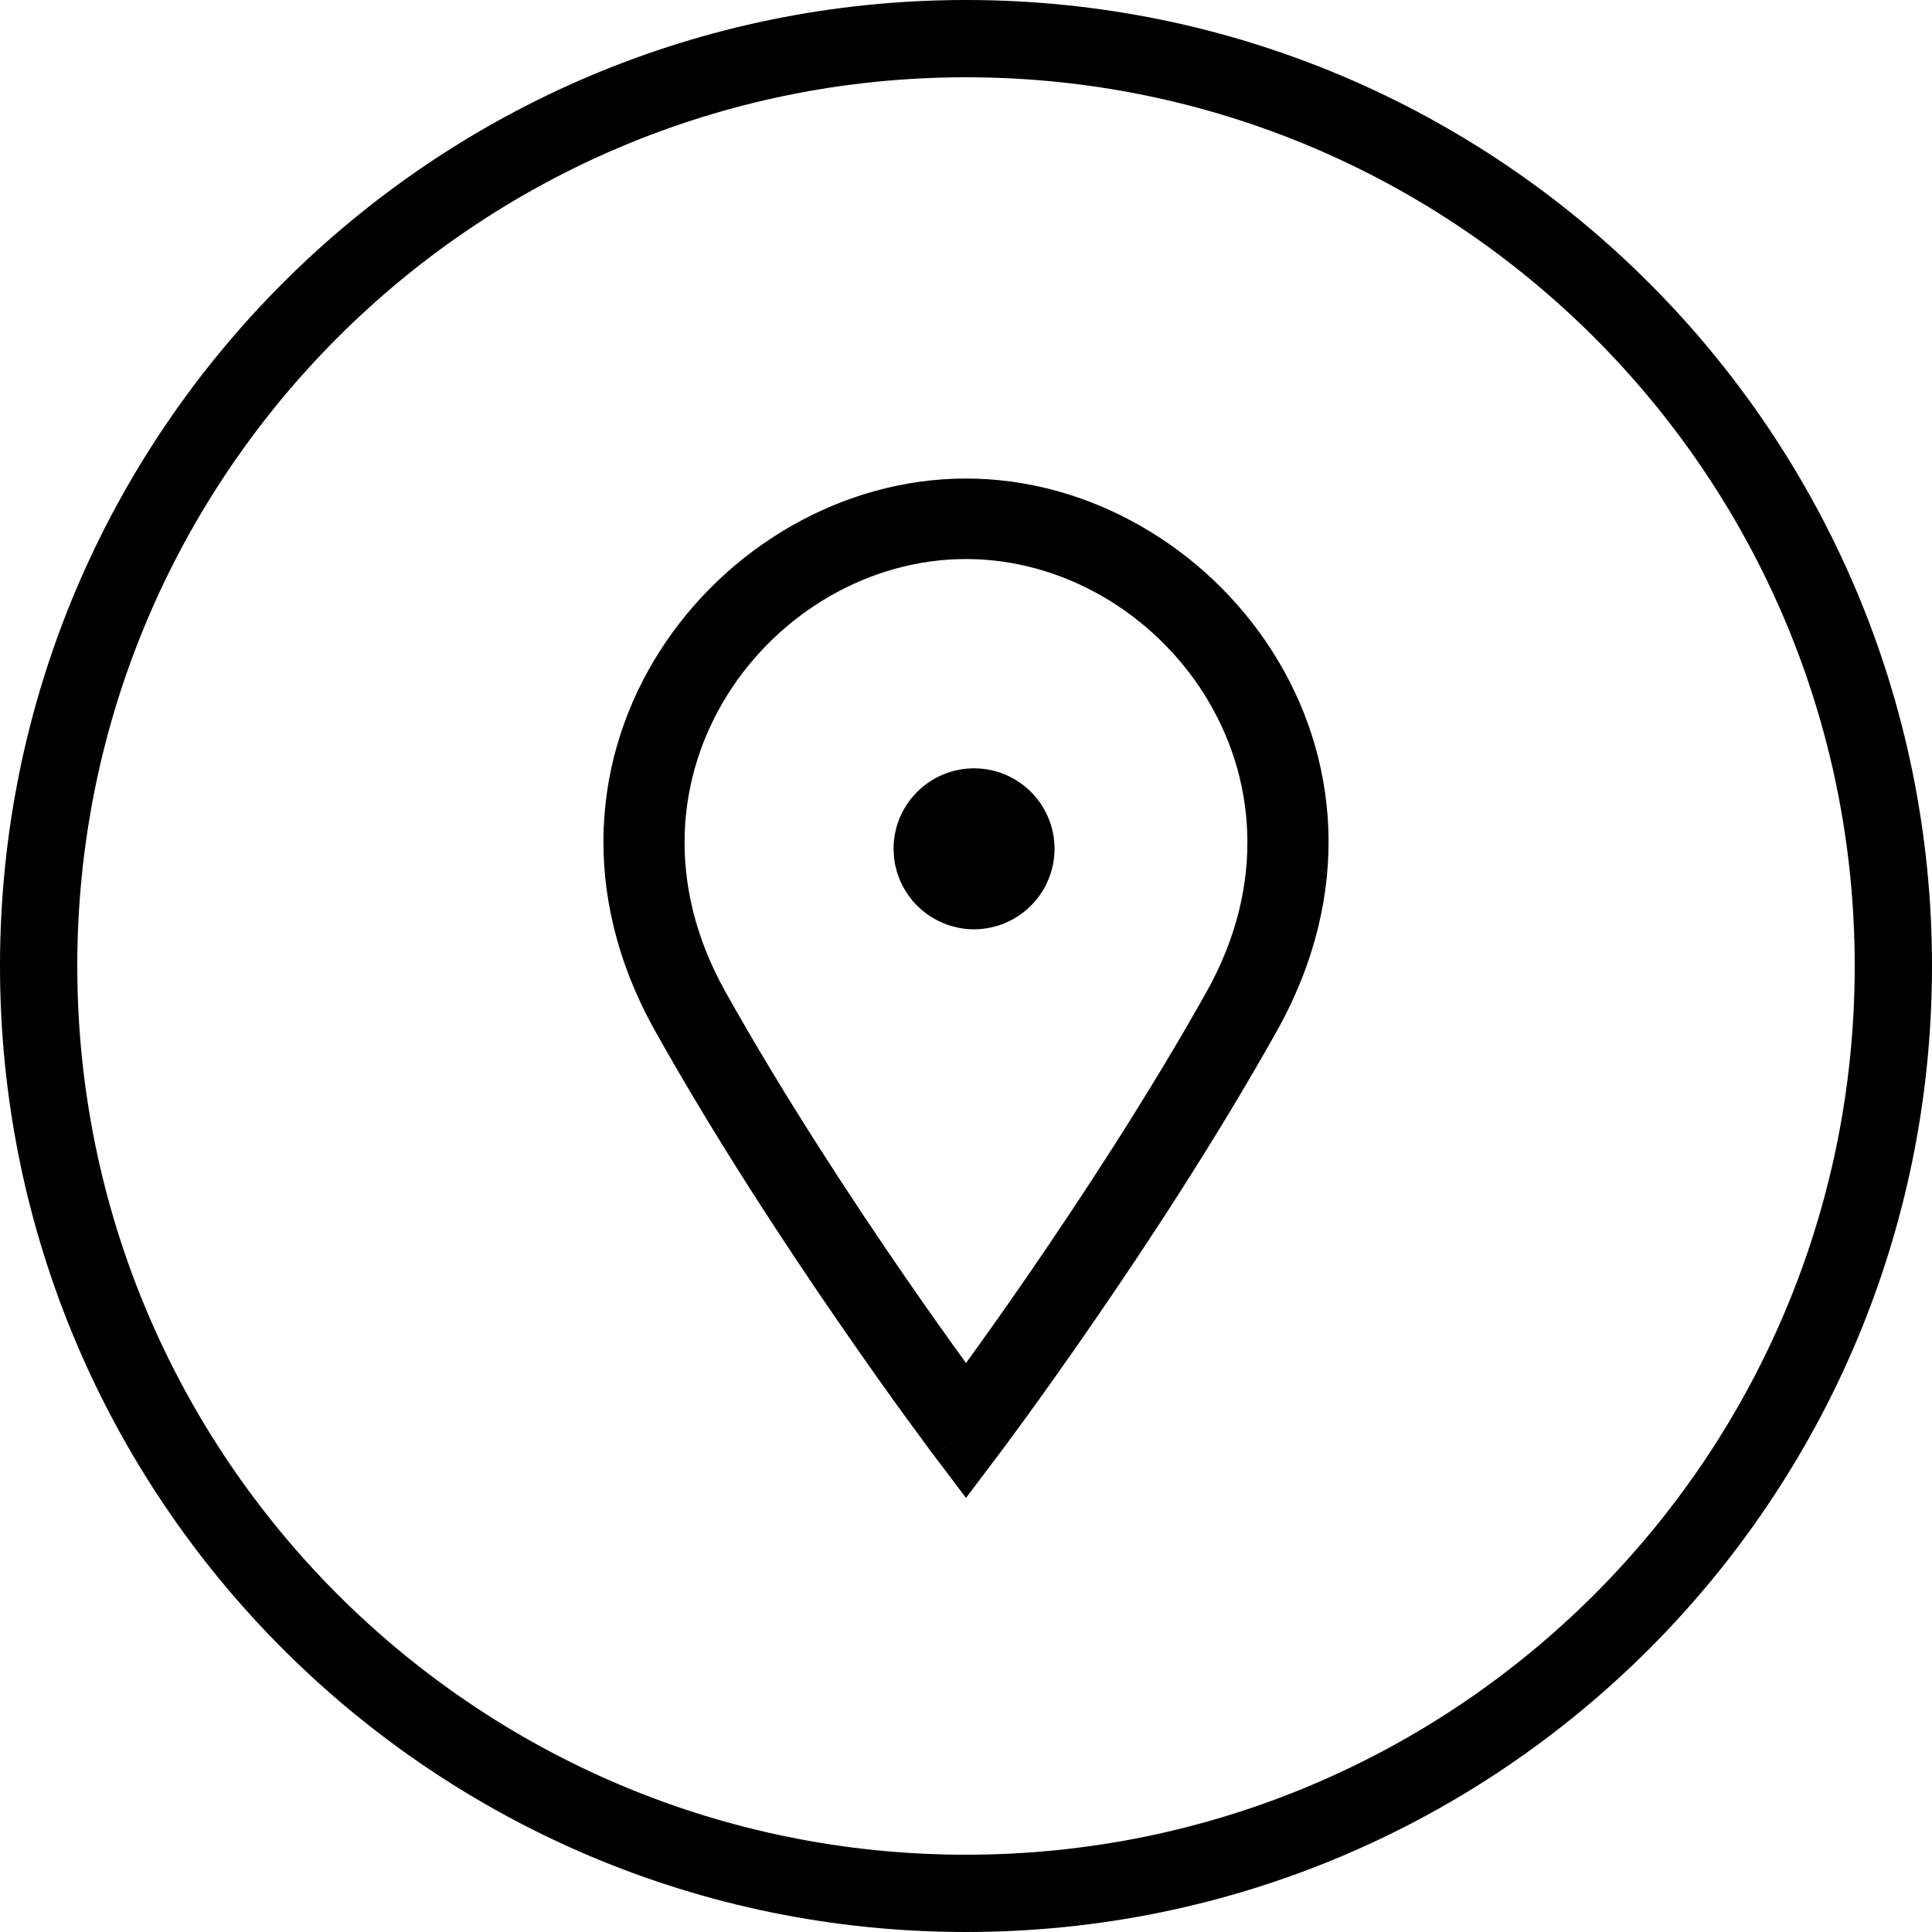
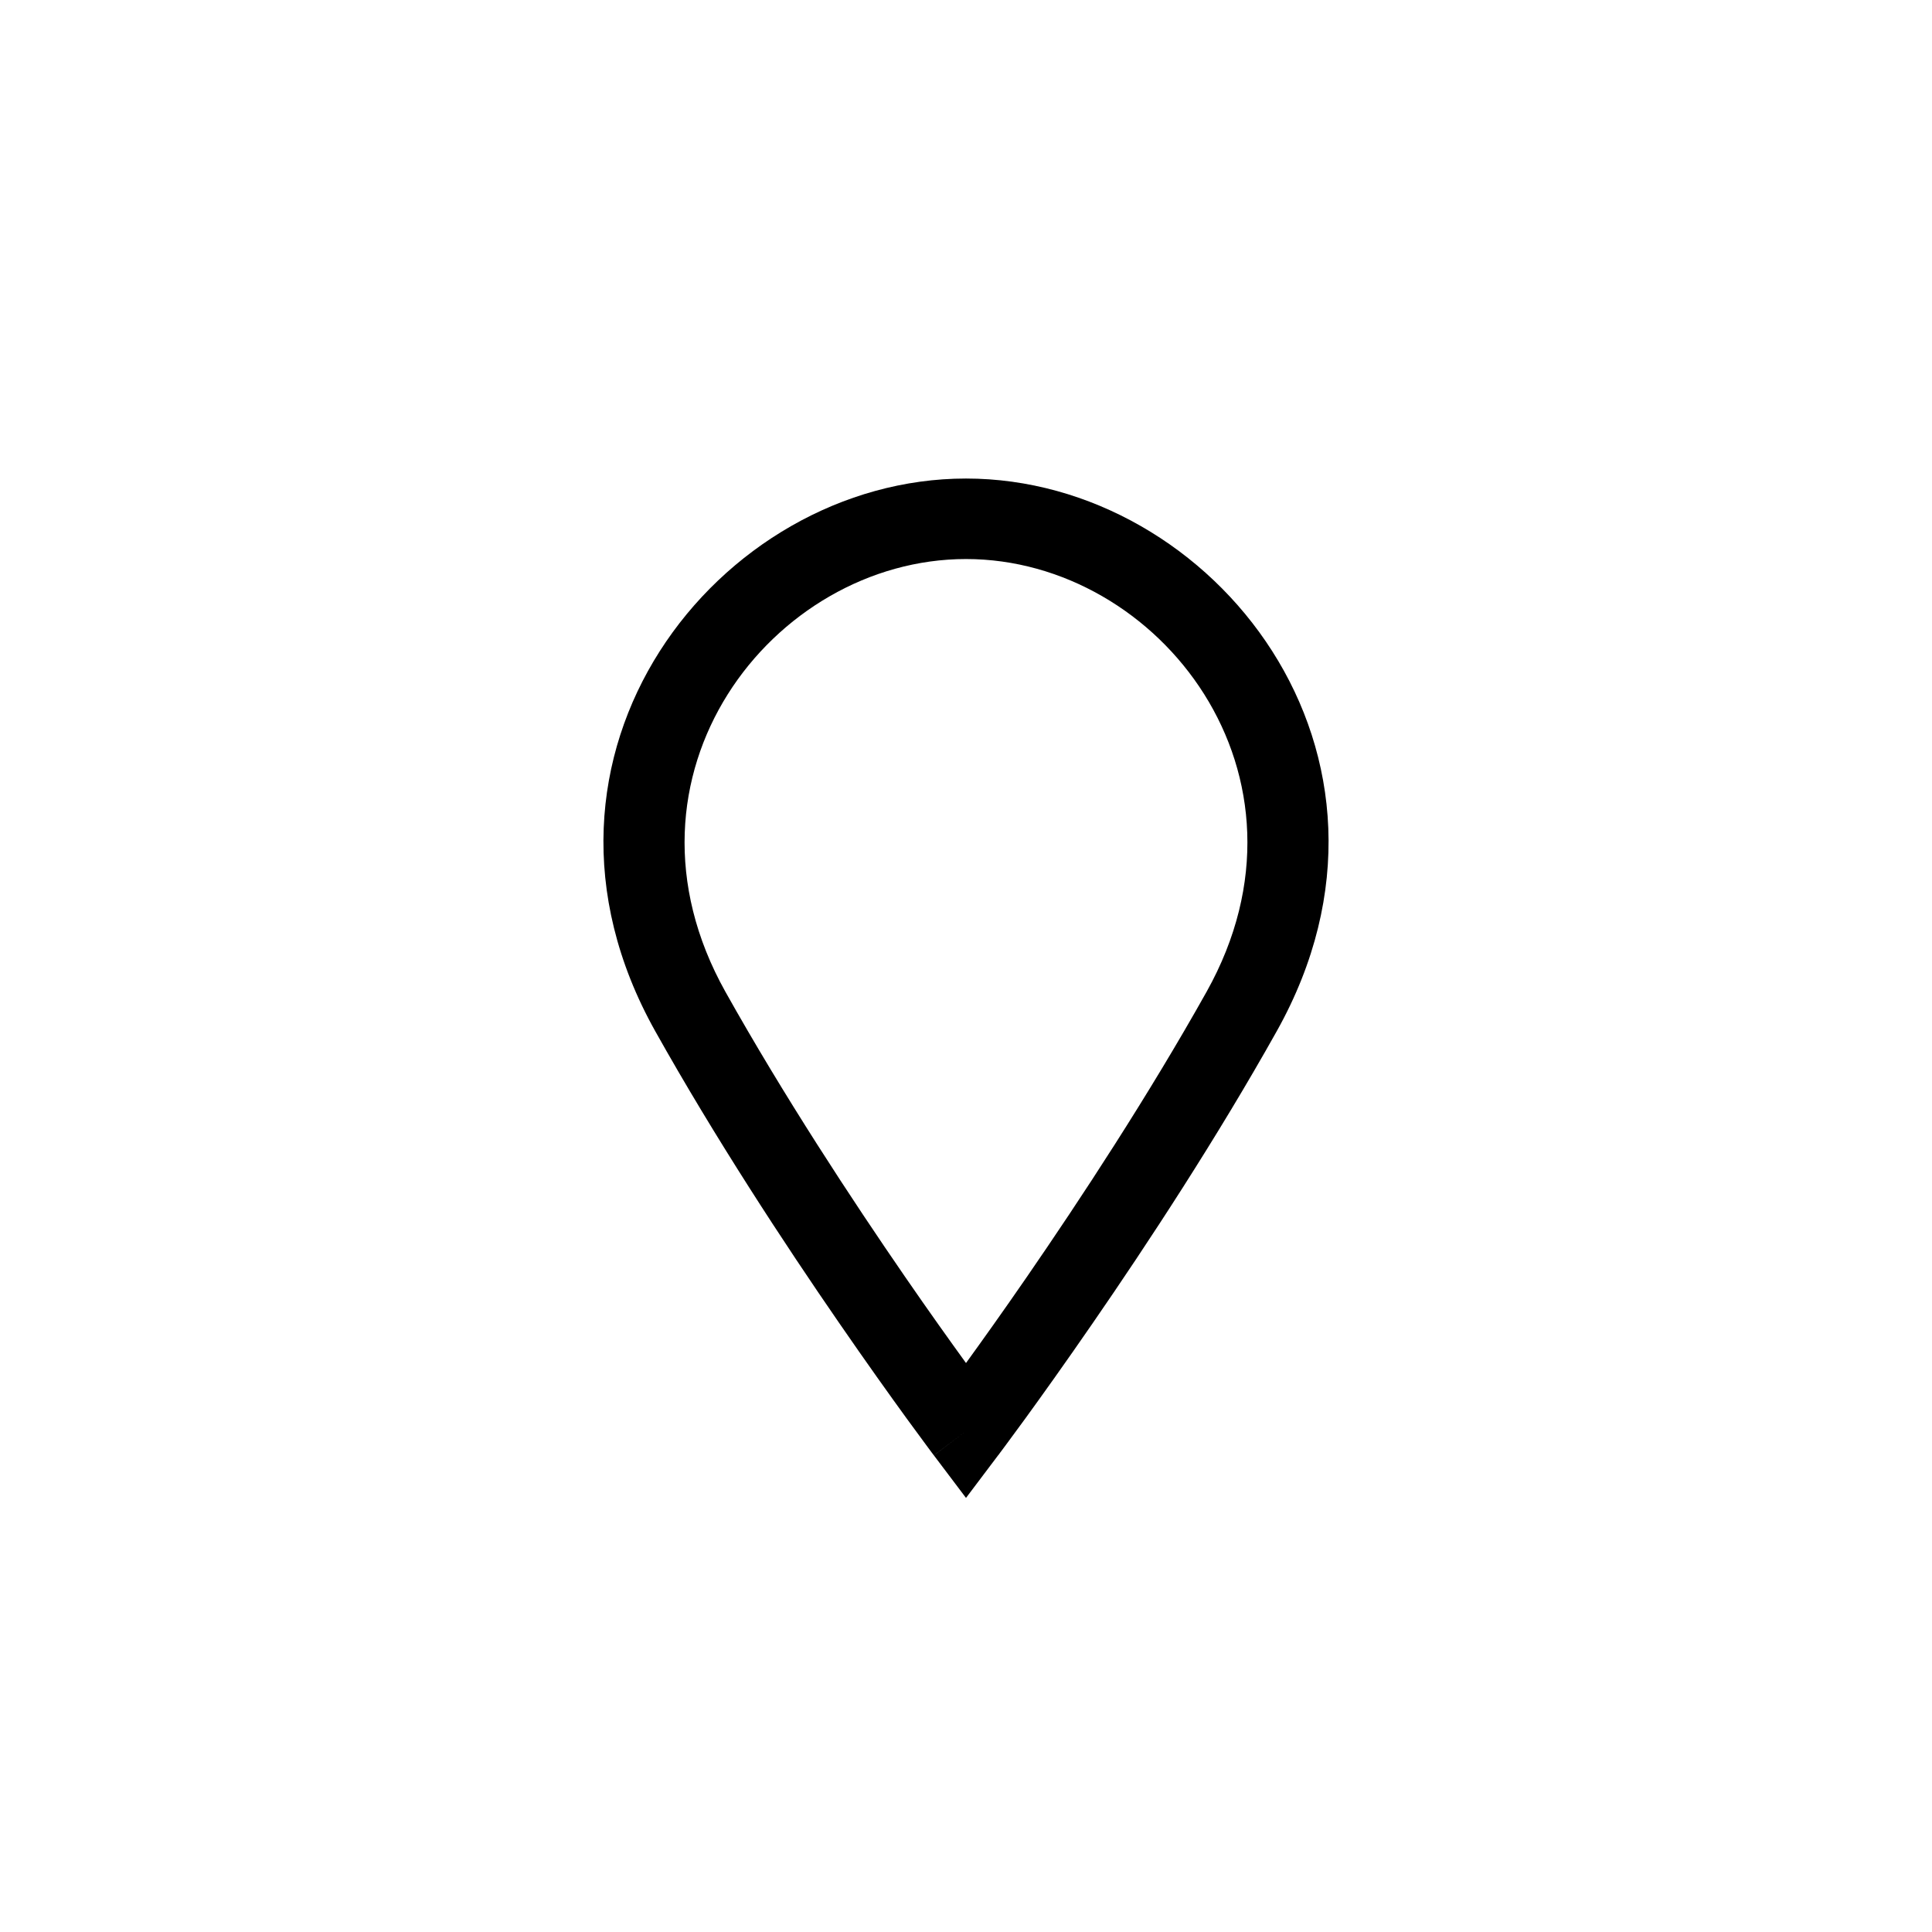
<svg xmlns="http://www.w3.org/2000/svg" width="48" height="48" viewBox="0 0 48 48" fill="none">
-   <path d="M24.2 19.089C25.304 19.089 26.2 19.985 26.2 21.089C26.2 21.158 26.196 21.226 26.189 21.293C26.176 21.422 26.15 21.548 26.113 21.669C26.106 21.694 26.097 21.718 26.089 21.742C26.077 21.777 26.064 21.812 26.05 21.846C26.038 21.875 26.024 21.904 26.011 21.933C25.997 21.962 25.985 21.991 25.97 22.019C25.956 22.045 25.94 22.071 25.925 22.097C25.908 22.125 25.891 22.154 25.873 22.182C25.859 22.203 25.844 22.225 25.829 22.246C25.808 22.275 25.787 22.303 25.765 22.331C25.745 22.356 25.724 22.38 25.703 22.404C25.684 22.427 25.664 22.448 25.644 22.47C25.623 22.491 25.602 22.512 25.581 22.532C25.556 22.557 25.53 22.581 25.503 22.604C25.483 22.62 25.464 22.637 25.443 22.653C25.415 22.676 25.385 22.698 25.355 22.719C25.334 22.734 25.312 22.75 25.289 22.765C25.264 22.781 25.239 22.796 25.213 22.811C25.185 22.828 25.157 22.844 25.128 22.859C25.094 22.877 25.059 22.893 25.023 22.909C25.002 22.919 24.981 22.93 24.959 22.939C24.923 22.953 24.885 22.966 24.848 22.979C24.825 22.986 24.802 22.995 24.779 23.002C24.739 23.014 24.698 23.024 24.656 23.034C24.635 23.039 24.613 23.044 24.592 23.049C24.465 23.074 24.334 23.089 24.2 23.089C24.131 23.089 24.063 23.085 23.996 23.078C23.933 23.072 23.871 23.062 23.81 23.05C23.784 23.045 23.759 23.037 23.733 23.031C23.7 23.023 23.666 23.016 23.633 23.006C23.605 22.998 23.577 22.988 23.55 22.979C23.518 22.968 23.486 22.956 23.455 22.943C23.429 22.933 23.403 22.922 23.378 22.91C23.35 22.897 23.322 22.884 23.294 22.87C23.266 22.856 23.238 22.841 23.211 22.825C23.185 22.81 23.159 22.794 23.134 22.778C23.11 22.763 23.085 22.748 23.061 22.731C23.036 22.714 23.011 22.695 22.986 22.676C22.942 22.642 22.899 22.607 22.858 22.569C22.792 22.509 22.728 22.445 22.67 22.376C22.65 22.352 22.631 22.326 22.612 22.301C22.593 22.276 22.574 22.252 22.557 22.227C22.54 22.203 22.524 22.178 22.509 22.153C22.493 22.128 22.477 22.102 22.462 22.076C22.448 22.051 22.434 22.025 22.421 21.999C22.405 21.968 22.389 21.936 22.375 21.904C22.364 21.881 22.354 21.857 22.345 21.833C22.332 21.802 22.32 21.77 22.31 21.738C22.3 21.711 22.291 21.683 22.282 21.655C22.272 21.619 22.264 21.583 22.255 21.546C22.25 21.523 22.243 21.501 22.238 21.479C22.226 21.418 22.217 21.356 22.211 21.293L22.2 21.089C22.2 19.985 23.096 19.089 24.2 19.089Z" fill="#323232" style="fill:#323232;fill:color(display-p3 0.196 0.196 0.196);fill-opacity:1;" />
  <path fill-rule="evenodd" clip-rule="evenodd" d="M24 11.889C30.151 11.889 35.564 18.751 31.722 25.617C30.237 28.27 28.506 30.906 27.15 32.871C26.472 33.855 25.885 34.676 25.468 35.25C25.259 35.537 25.092 35.763 24.977 35.918C24.92 35.995 24.875 36.054 24.845 36.095C24.83 36.115 24.818 36.131 24.811 36.142C24.807 36.147 24.804 36.151 24.802 36.153L24.798 36.157L24 37.215L23.202 36.158L24 35.556L23.201 36.157C23.201 36.157 23.199 36.155 23.198 36.153L23.154 36.095C23.124 36.054 23.08 35.995 23.023 35.918C22.908 35.763 22.741 35.537 22.532 35.25C22.115 34.676 21.528 33.855 20.85 32.871C19.494 30.906 17.763 28.27 16.278 25.617C12.436 18.752 17.849 11.889 24 11.889ZM24 13.889C19.191 13.889 15.016 19.267 18.023 24.641C19.466 27.218 21.159 29.796 22.496 31.736C23.085 32.591 23.605 33.318 24 33.864C24.395 33.318 24.915 32.591 25.504 31.736C26.841 29.796 28.534 27.218 29.977 24.641C32.983 19.267 28.809 13.889 24 13.889Z" fill="#323232" style="fill:#323232;fill:color(display-p3 0.196 0.196 0.196);fill-opacity:1;" />
-   <path fill-rule="evenodd" clip-rule="evenodd" d="M24 0C37.255 0 48 10.745 48 24C48 37.255 37.255 48 24 48C10.745 48 0 37.255 0 24C0 10.745 10.745 0 24 0ZM24 1.92C11.806 1.92 1.92 11.806 1.92 24C1.92 36.194 11.806 46.08 24 46.08C36.194 46.08 46.08 36.194 46.08 24C46.08 11.806 36.194 1.92 24 1.92Z" fill="#323232" style="fill:#323232;fill:color(display-p3 0.196 0.196 0.196);fill-opacity:1;" />
</svg>